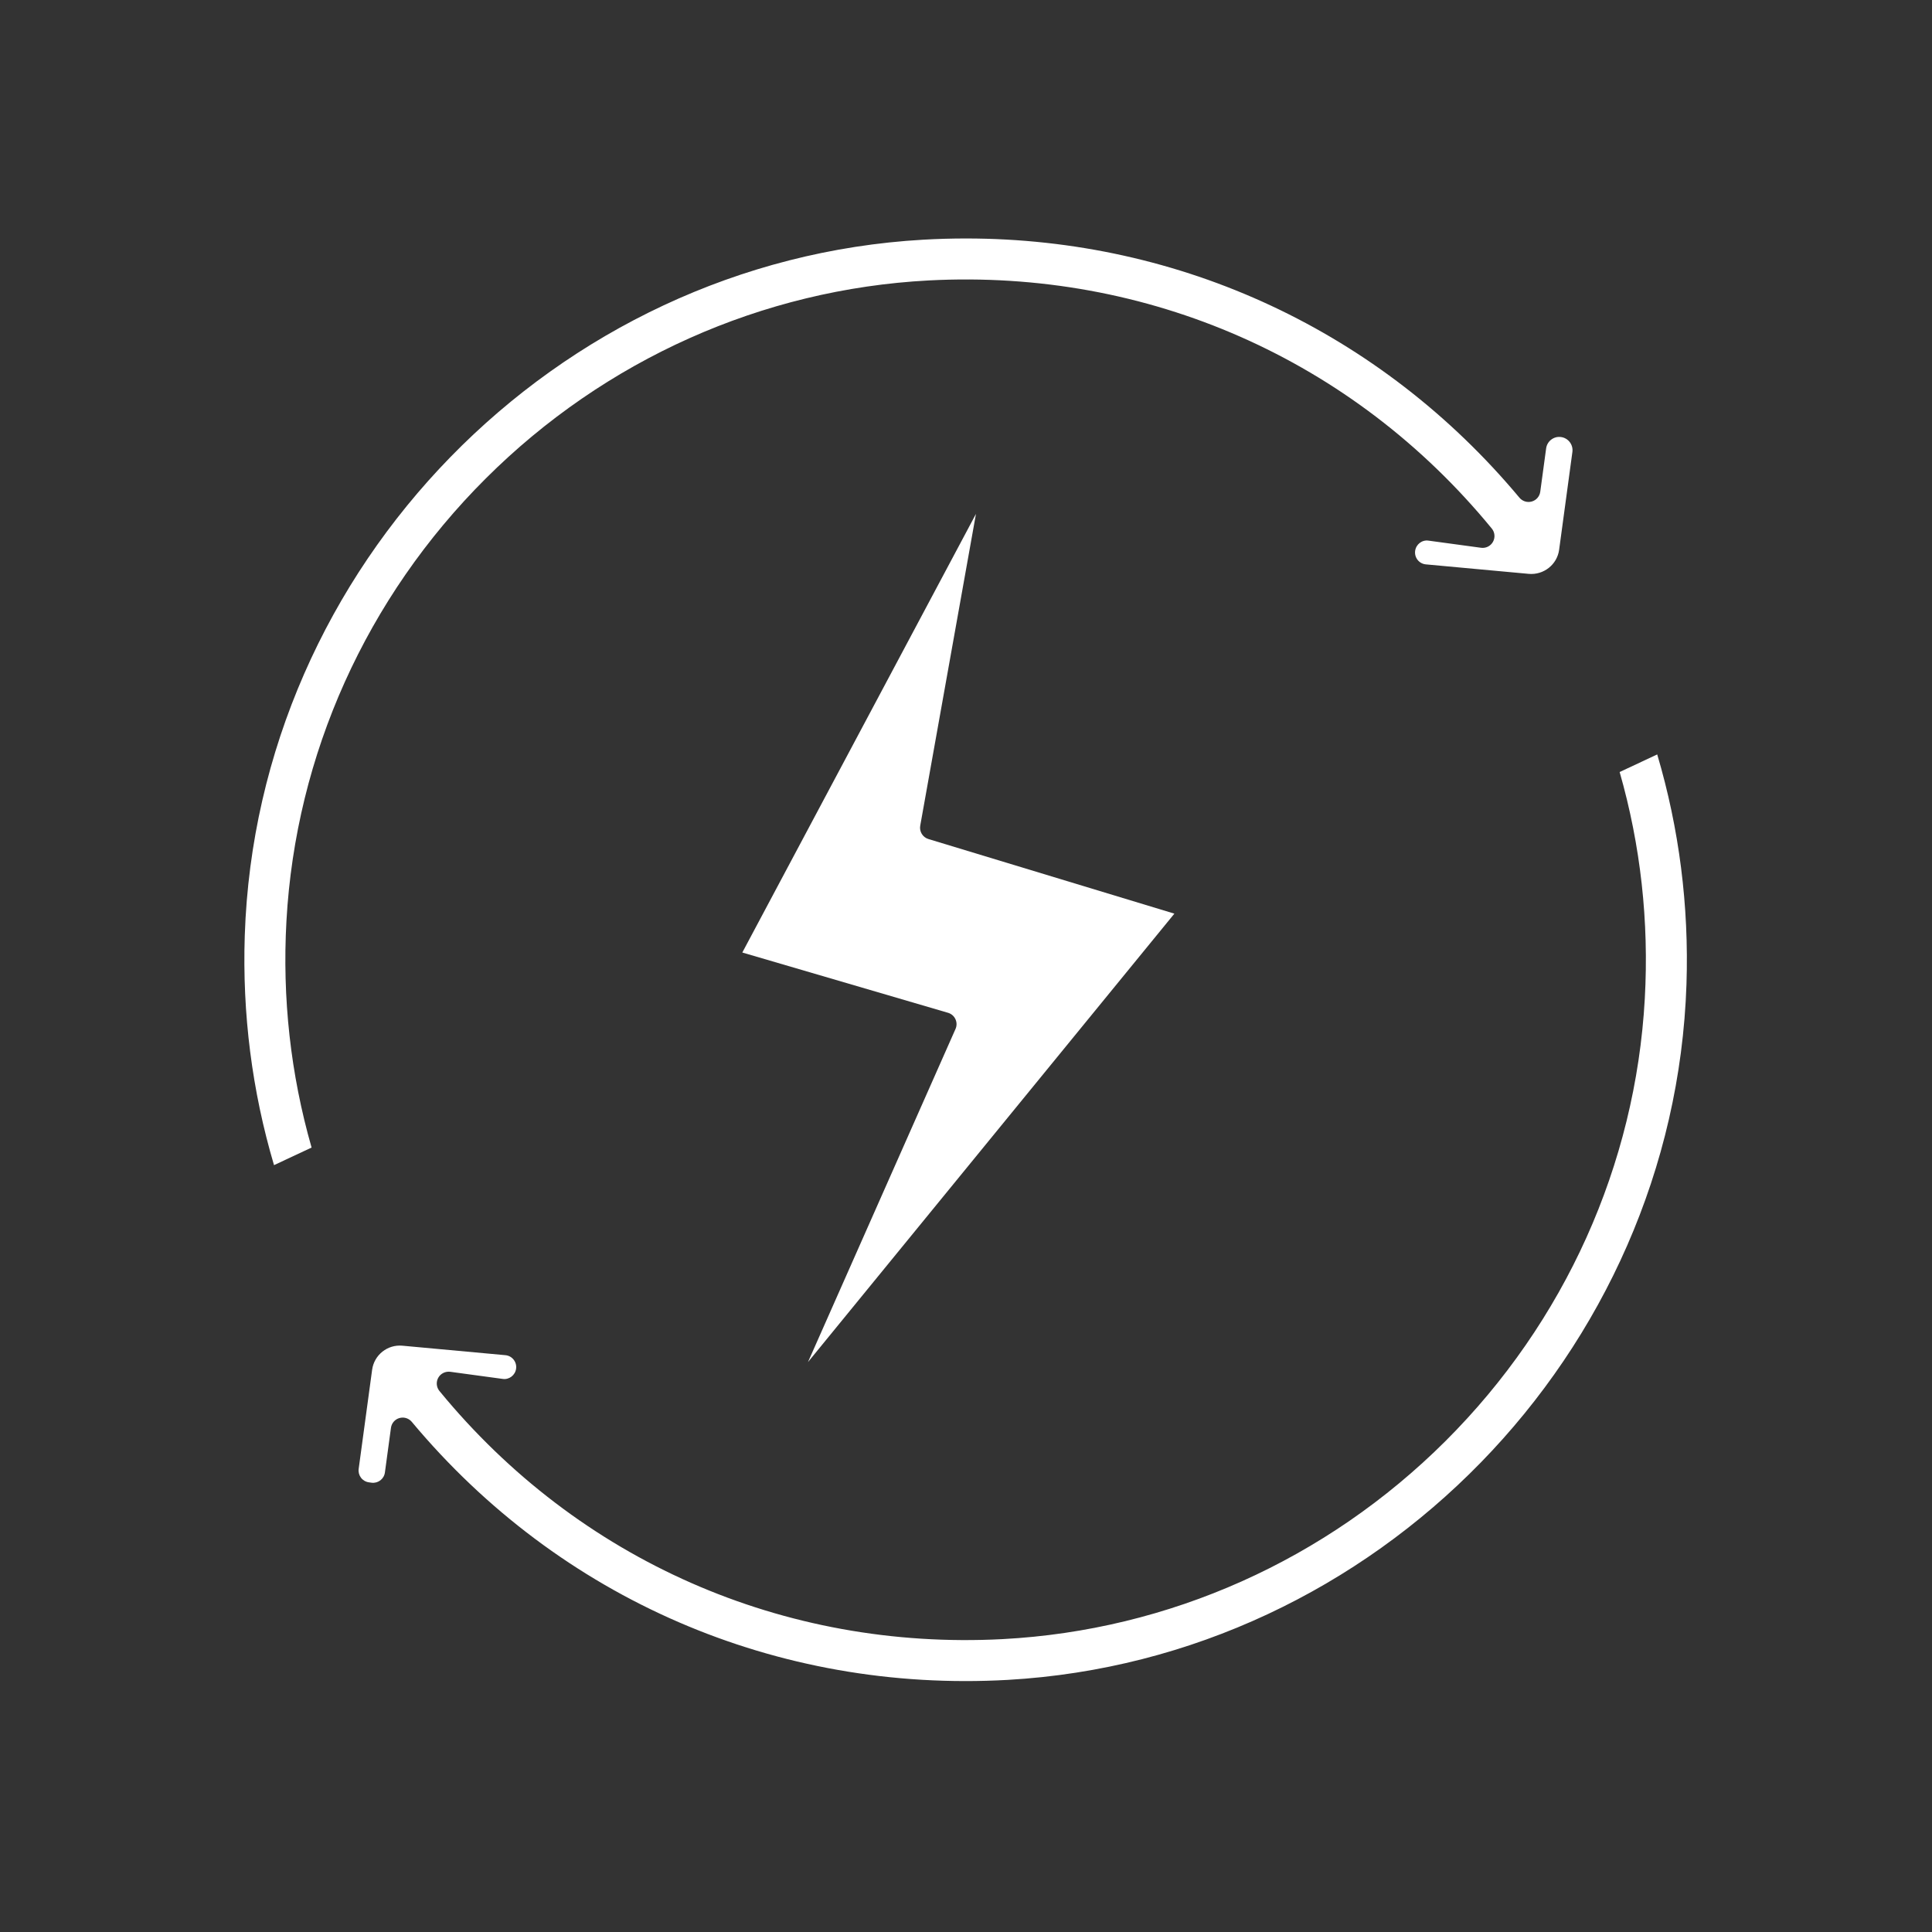
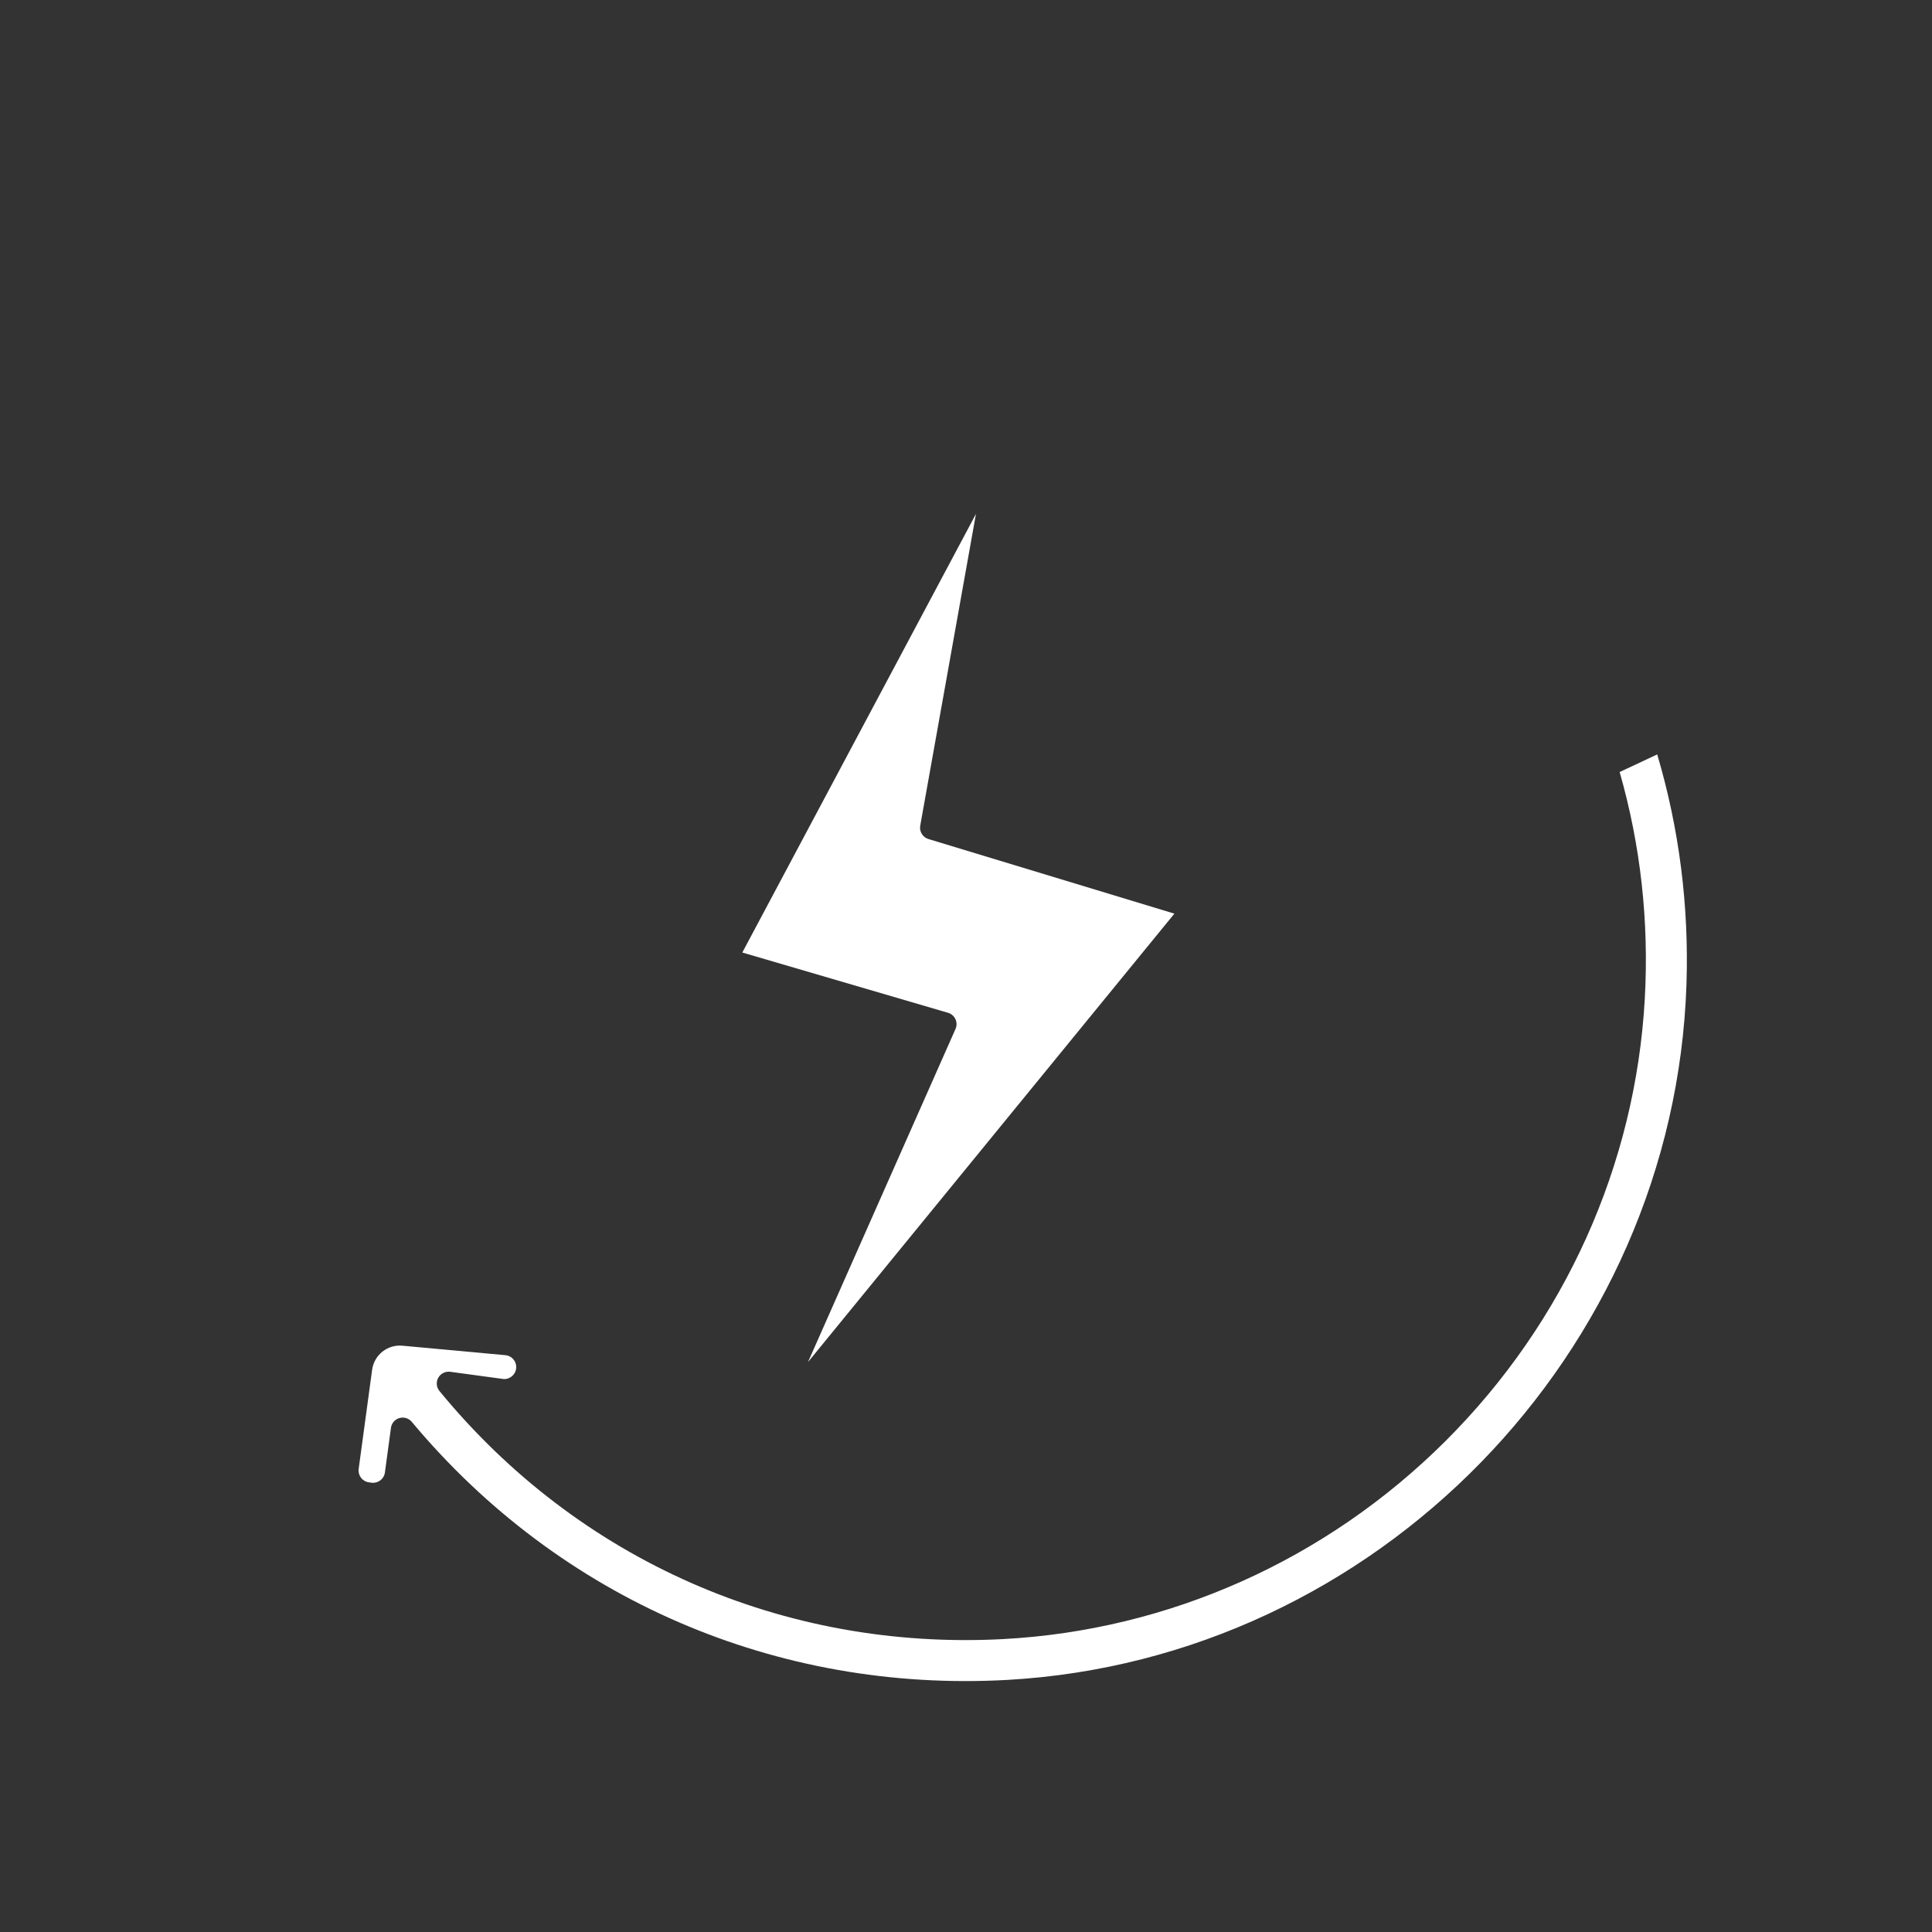
<svg xmlns="http://www.w3.org/2000/svg" width="1080" zoomAndPan="magnify" viewBox="0 0 810 810" height="1080" preserveAspectRatio="xMidYMid meet" version="1.0">
  <rect x="0" y="0" width="810" height="810" fill="#333333" stroke="none" />
  <defs>
    <clipPath id="0a56ac46ce">
-       <path d="M 102 99.242 L 660 99.242 L 660 489 L 102 489 Z M 102 99.242 " clip-rule="nonzero" />
-     </clipPath>
+       </clipPath>
  </defs>
-   <path fill="#ffffff" d="M 338.75 571.062 L 492.363 383.051 L 389.254 351.773 C 386.848 351.047 385.367 348.633 385.812 346.16 L 409.18 215.445 L 311.219 399.348 L 397.473 424.621 C 398.84 425.023 399.973 425.992 400.574 427.293 C 401.176 428.594 401.191 430.086 400.609 431.387 Z M 338.75 571.062 " fill-opacity="1" fill-rule="nonzero" />
+   <path fill="#ffffff" d="M 338.75 571.062 L 492.363 383.051 L 389.254 351.773 C 386.848 351.047 385.367 348.633 385.812 346.16 L 409.18 215.445 L 311.219 399.348 L 397.473 424.621 C 398.84 425.023 399.973 425.992 400.574 427.293 C 401.176 428.594 401.191 430.086 400.609 431.387 Z " fill-opacity="1" fill-rule="nonzero" />
  <g clip-path="url(#0a56ac46ce)">
    <path fill="#ffffff" d="M 120.094 386.09 C 123.973 316.359 153.641 250.488 203.637 200.629 C 253.621 150.773 319.562 121.277 389.309 117.578 C 481.141 112.754 567.215 150.625 625.441 221.598 C 626.734 223.172 626.934 225.383 625.938 227.16 C 624.945 228.938 622.977 229.93 620.938 229.656 L 598.938 226.668 C 596.18 226.242 593.676 228.219 593.305 230.957 C 593.121 232.32 593.492 233.668 594.344 234.75 C 595.203 235.828 596.43 236.492 597.809 236.617 L 640.965 240.594 C 647.184 241.133 652.824 236.738 653.672 230.484 L 659.234 189.48 C 659.645 186.453 657.508 183.645 654.48 183.234 C 653 183.016 651.543 183.414 650.363 184.312 C 649.184 185.207 648.43 186.508 648.227 187.973 L 645.758 206.164 C 645.496 208.113 644.109 209.719 642.219 210.258 C 640.34 210.797 638.305 210.18 637.043 208.672 C 578.867 139 495.082 99.98 405.008 99.98 C 399.074 99.98 393.121 100.148 387.137 100.488 C 232.707 109.285 107.734 237.395 102.625 392.148 C 101.539 425.008 105.664 457.387 114.883 488.488 L 130.637 481.117 C 121.836 450.406 118.289 418.457 120.094 386.09 Z M 120.094 386.09 " fill-opacity="1" fill-rule="nonzero" />
  </g>
  <path fill="#ffffff" d="M 694.797 316.301 L 679.043 323.672 C 687.84 354.379 691.391 386.324 689.59 418.691 C 685.707 488.426 656.039 554.293 606.047 604.152 C 556.059 654.008 490.121 683.508 420.375 687.207 C 328.523 692.02 242.469 654.16 184.242 583.188 C 182.949 581.609 182.75 579.398 183.746 577.625 C 184.742 575.844 186.742 574.879 188.742 575.125 L 210.742 578.113 C 213.465 578.531 216.008 576.559 216.379 573.828 C 216.562 572.465 216.191 571.113 215.34 570.035 C 214.48 568.953 213.25 568.289 211.875 568.164 L 168.719 564.191 C 162.473 563.605 156.859 568.047 156.012 574.297 L 150.375 615.844 C 150.195 617.164 150.543 618.48 151.352 619.547 C 152.16 620.609 153.34 621.297 154.664 621.473 L 155.758 621.629 C 158.512 621.988 161.004 620.074 161.375 617.348 L 163.914 598.621 C 164.176 596.672 165.562 595.066 167.453 594.523 C 167.902 594.395 168.371 594.332 168.824 594.332 C 170.273 594.332 171.676 594.965 172.633 596.109 C 234.648 670.375 325.703 709.758 422.551 704.297 C 576.98 695.504 701.953 567.391 707.062 412.637 C 708.141 379.773 704.016 347.398 694.797 316.301 Z M 694.797 316.301 " fill-opacity="1" fill-rule="nonzero" />
</svg>